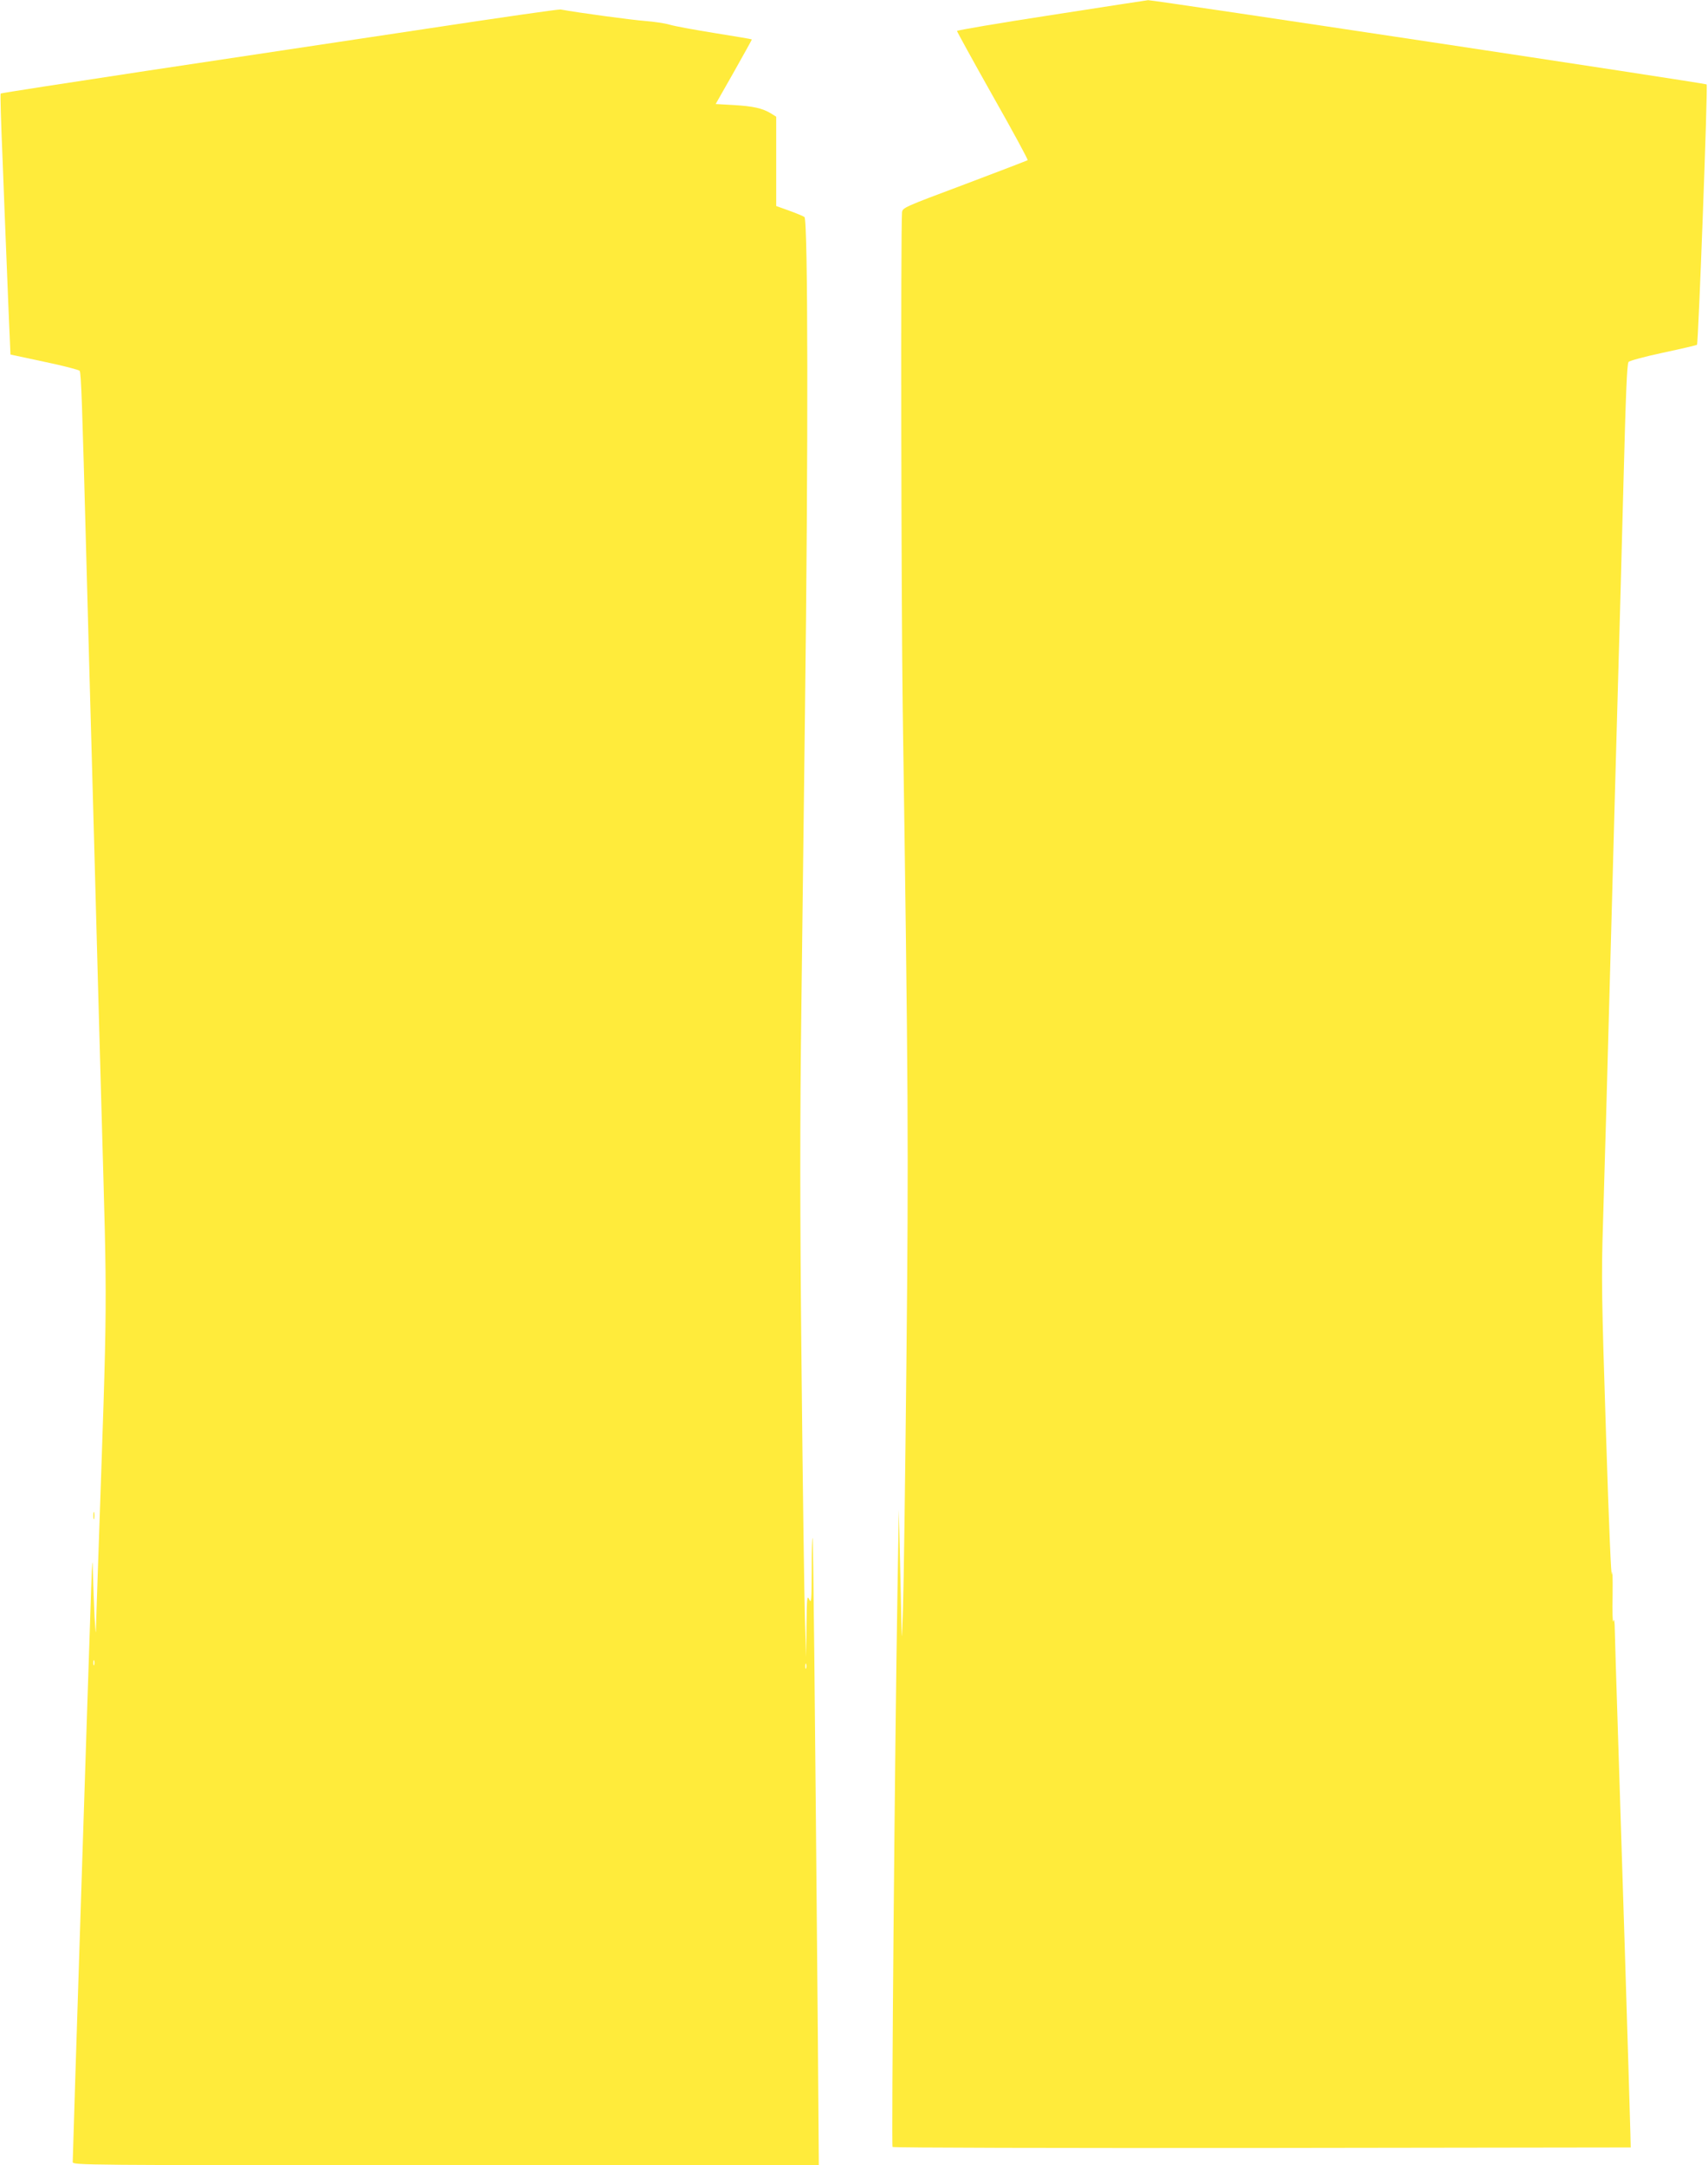
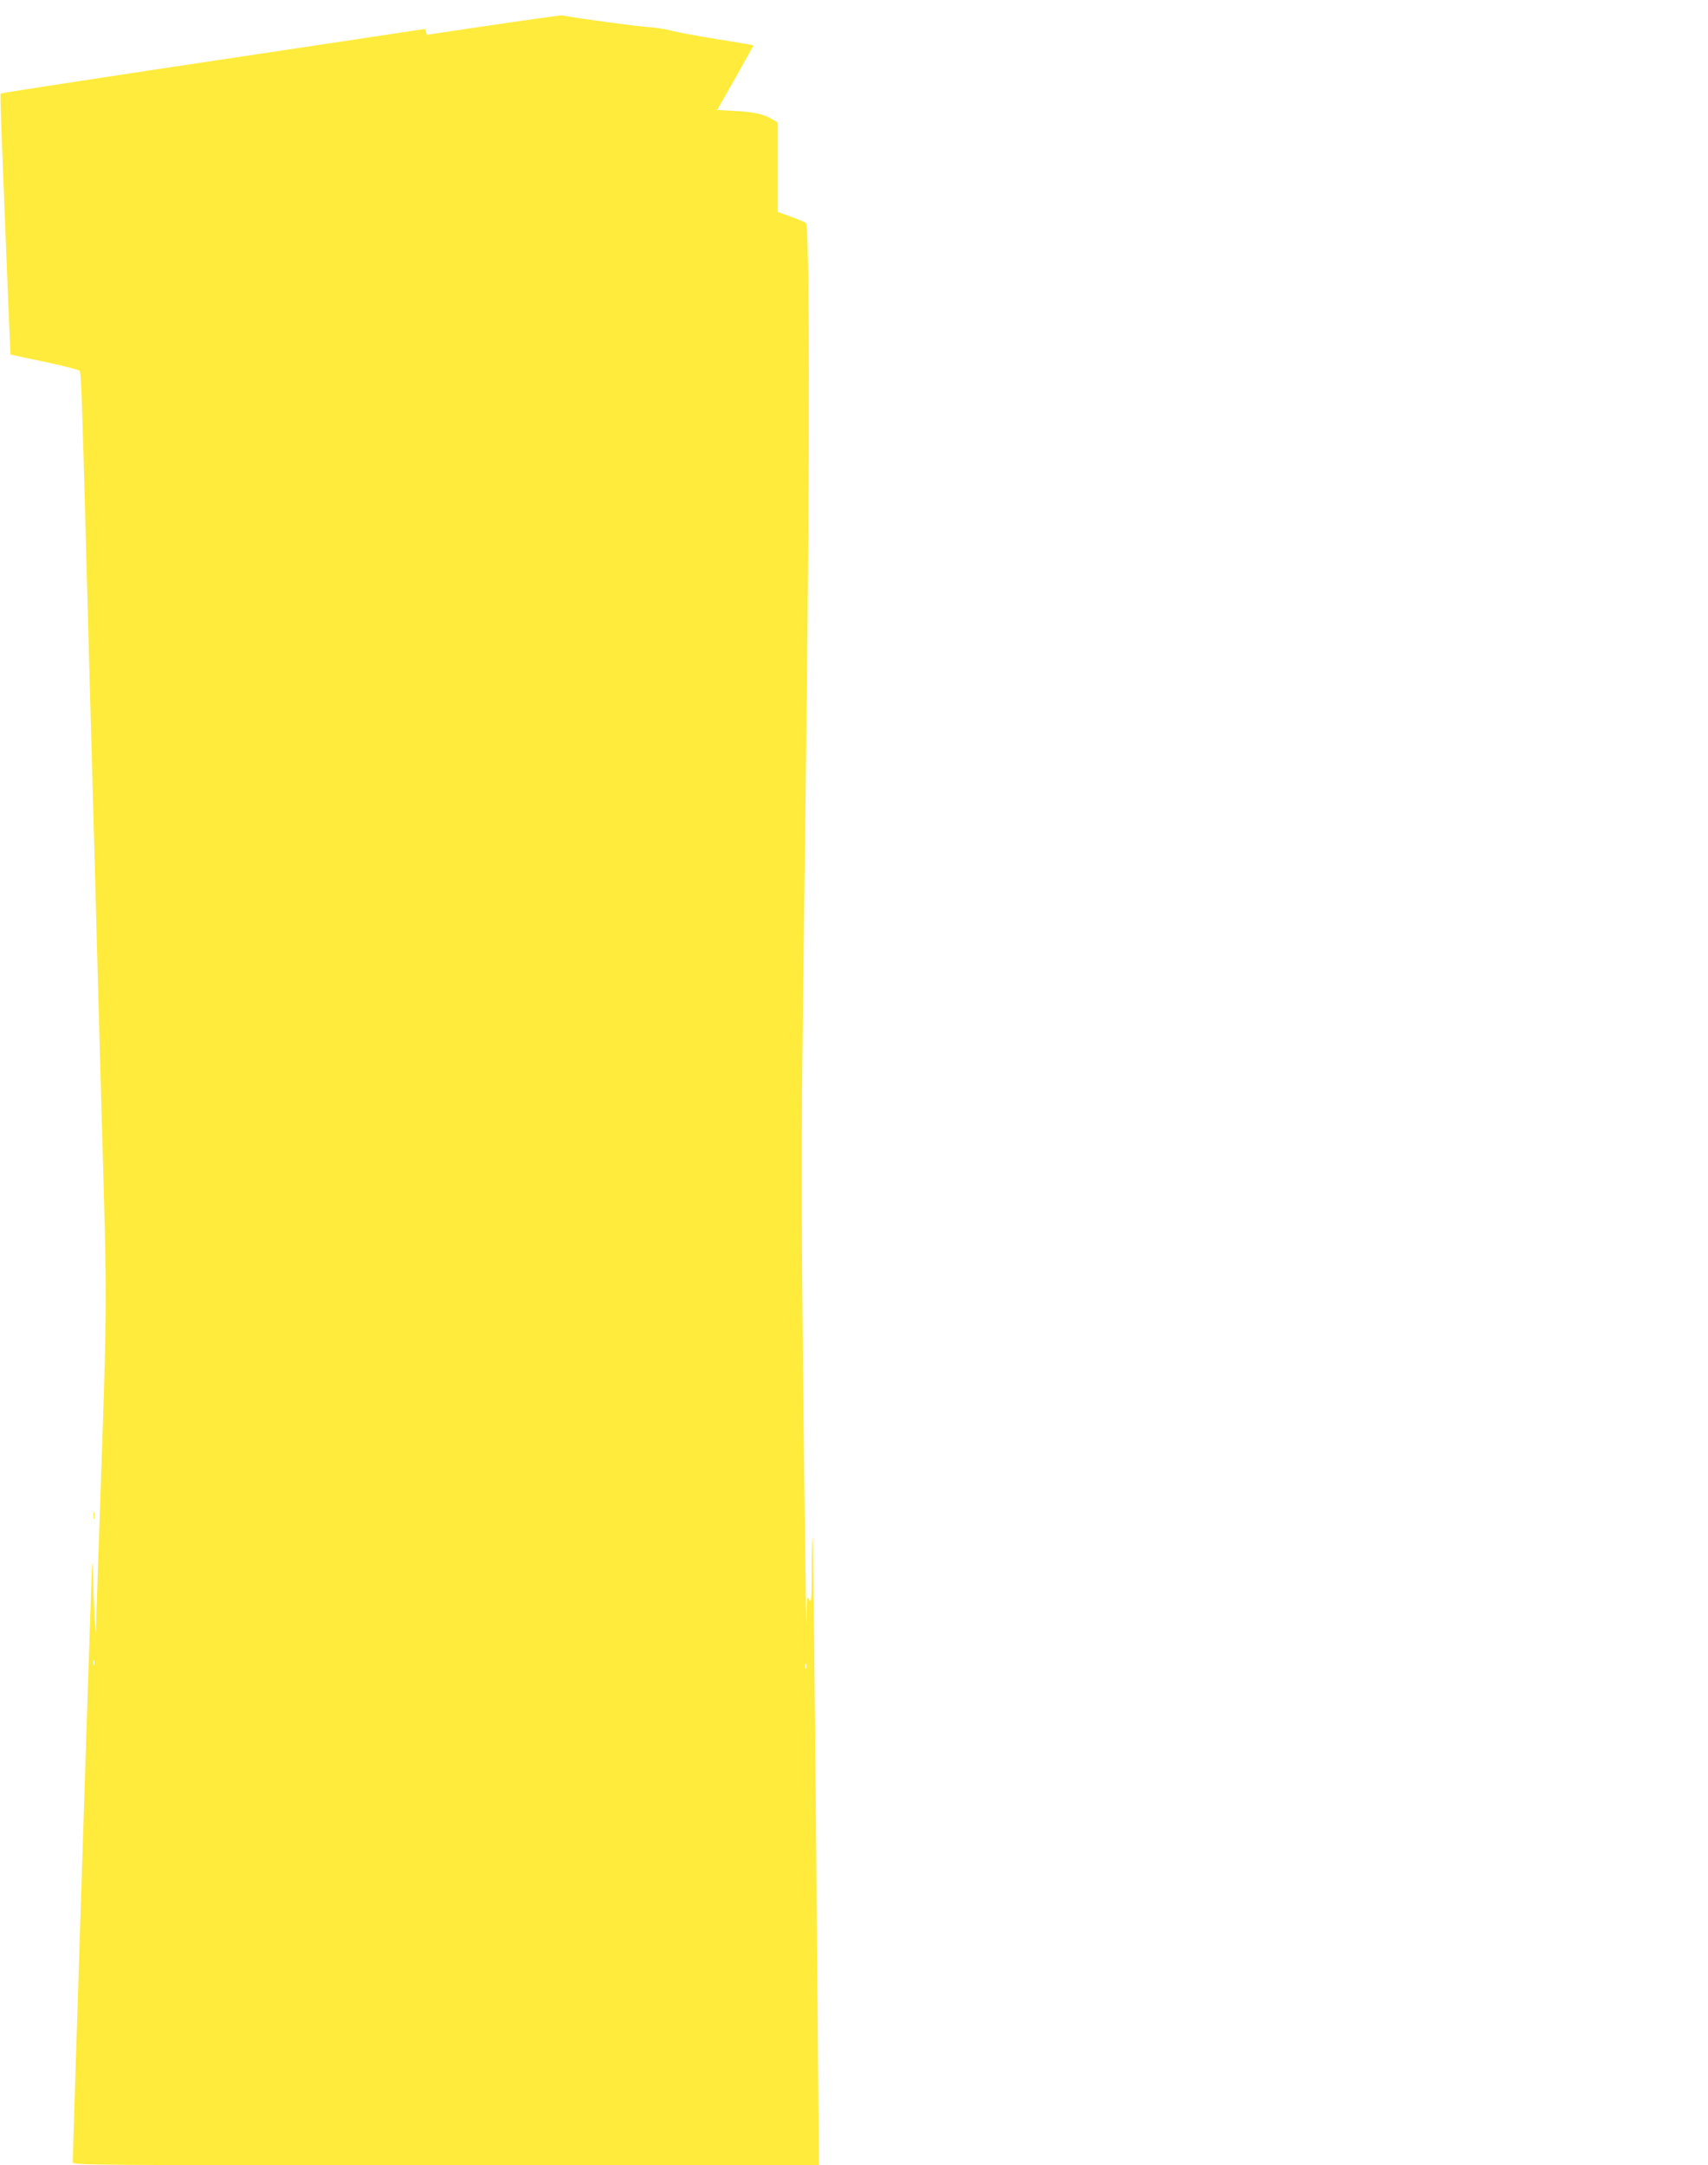
<svg xmlns="http://www.w3.org/2000/svg" version="1.0" width="1010pt" height="1280pt" viewBox="0 0 1010 1280" preserveAspectRatio="xMidYMid meet">
  <g transform="translate(0,1280) scale(0.1,-0.1)" fill="#ffeb3b" stroke="none">
-     <path d="M6217 12711 c-307 -47 -558 -90 -558 -94 0 -4 95 -177 211 -383 117 -206 210 -378 207 -381 -3 -2 -171 -67 -373 -143 -361 -135 -367 -138 -370 -166 -8 -98 -5 -2282 4 -2929 33 -2255 35 -2598 22 -3860 -7 -682 -16 -1337 -20 -1455 -7 -213 -7 -214 -10 -75 -1 77 -6 255 -9 395 l-6 255 -8 -485 c-16 -950 -36 -3275 -29 -3282 5 -5 988 -7 2187 -6 l2178 3 -2 85 c-3 137 -60 1966 -76 2445 -8 242 -15 478 -16 525 -1 59 -4 76 -9 55 -4 -16 -6 56 -4 160 1 106 -1 159 -4 120 -4 -42 -18 286 -35 825 -26 805 -28 930 -18 1245 12 384 21 723 51 1820 11 402 24 894 30 1095 19 669 30 1072 40 1460 14 543 21 705 30 720 4 7 96 32 204 55 108 23 199 44 201 47 8 8 65 1532 57 1539 -7 7 -3277 500 -3303 498 -8 -1 -265 -40 -572 -88z" />
-     <path d="M2515 12629 c-429 -64 -1168 -176 -1643 -247 -475 -72 -865 -132 -868 -135 -3 -2 2 -175 11 -383 8 -209 19 -494 25 -634 5 -140 13 -316 16 -390 l6 -136 201 -43 c111 -23 205 -48 208 -53 9 -14 15 -191 39 -1088 11 -404 24 -898 30 -1097 11 -383 23 -841 40 -1463 6 -206 15 -528 20 -715 35 -1255 37 -1034 -20 -2690 -5 -154 -11 -316 -12 -360 -1 -68 -2 -61 -9 50 -3 72 -8 184 -9 250 -3 106 -4 96 -11 -90 -12 -334 -109 -3342 -109 -3386 0 -19 43 -19 2206 -19 l2206 0 -6 788 c-18 2052 -27 2916 -31 2920 -3 3 -5 -84 -5 -194 -1 -177 -2 -196 -15 -169 -12 27 -14 11 -16 -155 l-2 -185 -7 220 c-4 121 -13 783 -20 1470 -10 971 -10 1456 -1 2170 6 506 16 1280 21 1720 20 1559 18 2916 -3 2932 -7 5 -47 22 -89 37 l-78 28 0 264 0 264 -32 20 c-50 30 -102 42 -220 49 l-106 6 108 190 c59 105 107 191 106 192 -2 2 -99 18 -217 37 -118 19 -239 41 -269 50 -30 9 -95 18 -145 22 -71 5 -393 48 -500 68 -11 2 -371 -50 -800 -115z m-1958 -9671 c-3 -7 -5 -2 -5 12 0 14 2 19 5 13 2 -7 2 -19 0 -25z m4210 -20 c-3 -7 -5 -2 -5 12 0 14 2 19 5 13 2 -7 2 -19 0 -25z" />
+     <path d="M2515 12629 c-429 -64 -1168 -176 -1643 -247 -475 -72 -865 -132 -868 -135 -3 -2 2 -175 11 -383 8 -209 19 -494 25 -634 5 -140 13 -316 16 -390 l6 -136 201 -43 c111 -23 205 -48 208 -53 9 -14 15 -191 39 -1088 11 -404 24 -898 30 -1097 11 -383 23 -841 40 -1463 6 -206 15 -528 20 -715 35 -1255 37 -1034 -20 -2690 -5 -154 -11 -316 -12 -360 -1 -68 -2 -61 -9 50 -3 72 -8 184 -9 250 -3 106 -4 96 -11 -90 -12 -334 -109 -3342 -109 -3386 0 -19 43 -19 2206 -19 l2206 0 -6 788 c-18 2052 -27 2916 -31 2920 -3 3 -5 -84 -5 -194 -1 -177 -2 -196 -15 -169 -12 27 -14 11 -16 -155 c-4 121 -13 783 -20 1470 -10 971 -10 1456 -1 2170 6 506 16 1280 21 1720 20 1559 18 2916 -3 2932 -7 5 -47 22 -89 37 l-78 28 0 264 0 264 -32 20 c-50 30 -102 42 -220 49 l-106 6 108 190 c59 105 107 191 106 192 -2 2 -99 18 -217 37 -118 19 -239 41 -269 50 -30 9 -95 18 -145 22 -71 5 -393 48 -500 68 -11 2 -371 -50 -800 -115z m-1958 -9671 c-3 -7 -5 -2 -5 12 0 14 2 19 5 13 2 -7 2 -19 0 -25z m4210 -20 c-3 -7 -5 -2 -5 12 0 14 2 19 5 13 2 -7 2 -19 0 -25z" />
    <path d="M552 3840 c0 -19 2 -27 5 -17 2 9 2 25 0 35 -3 9 -5 1 -5 -18z" />
  </g>
</svg>